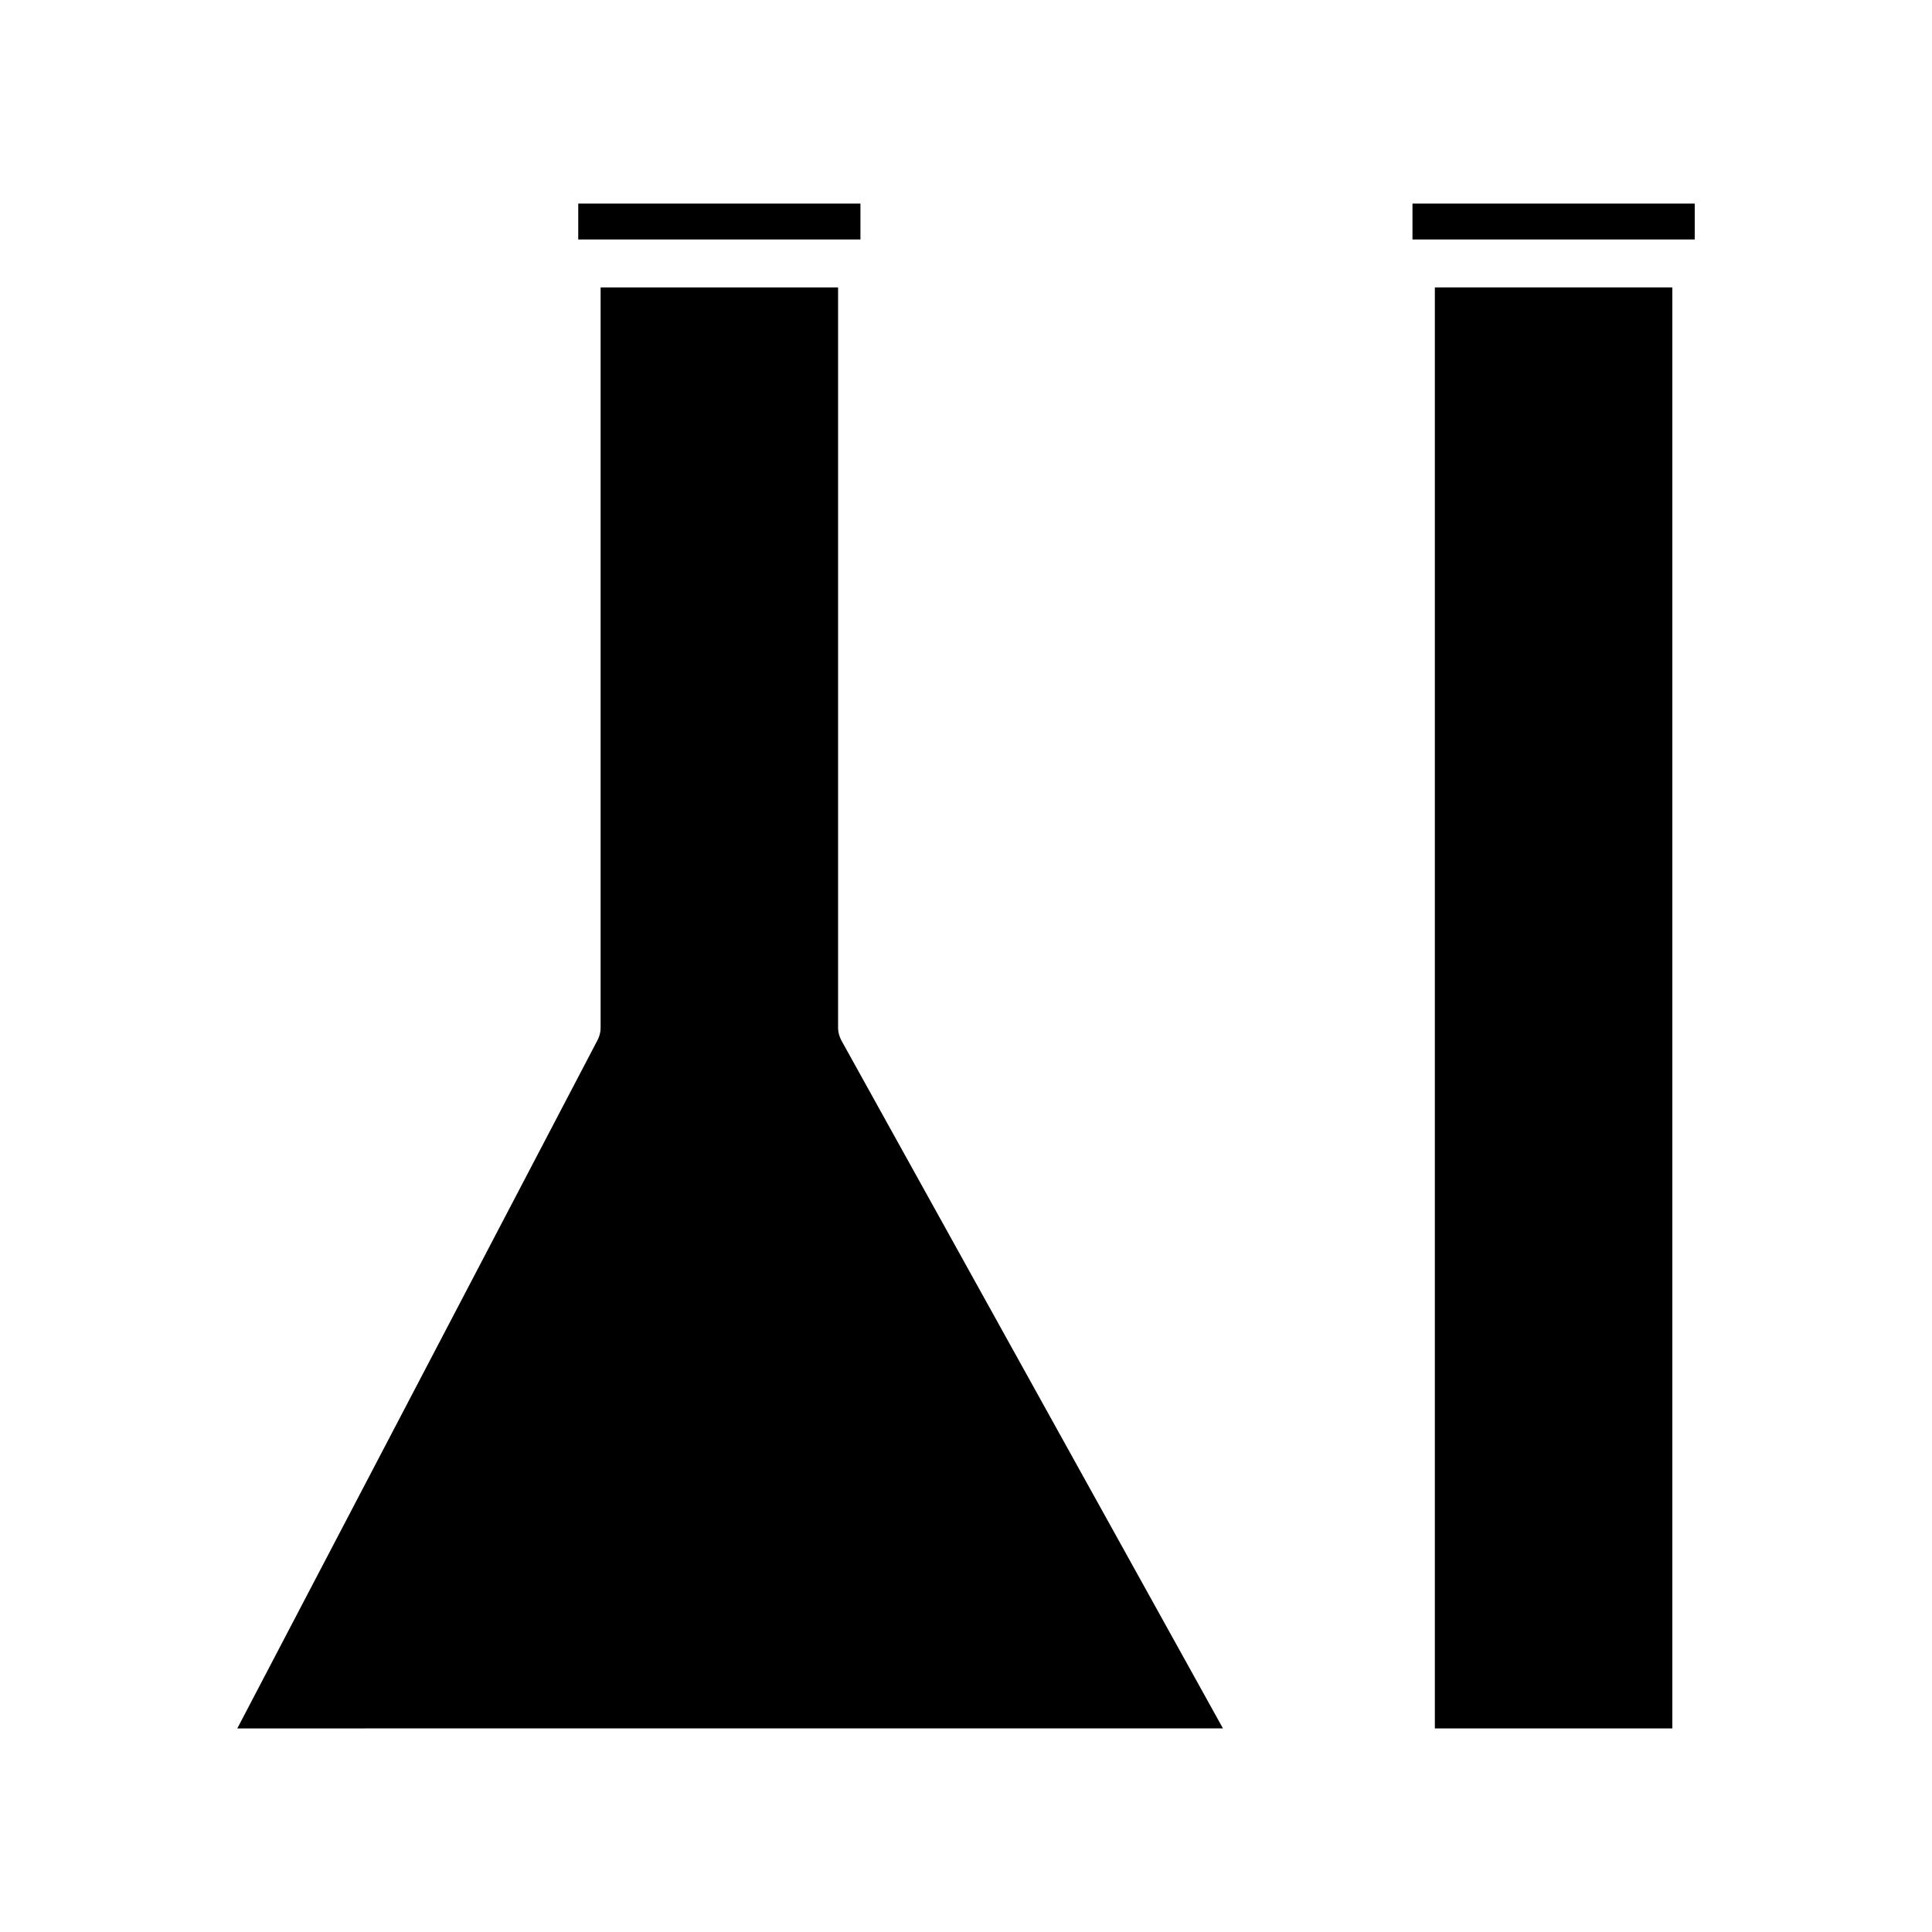
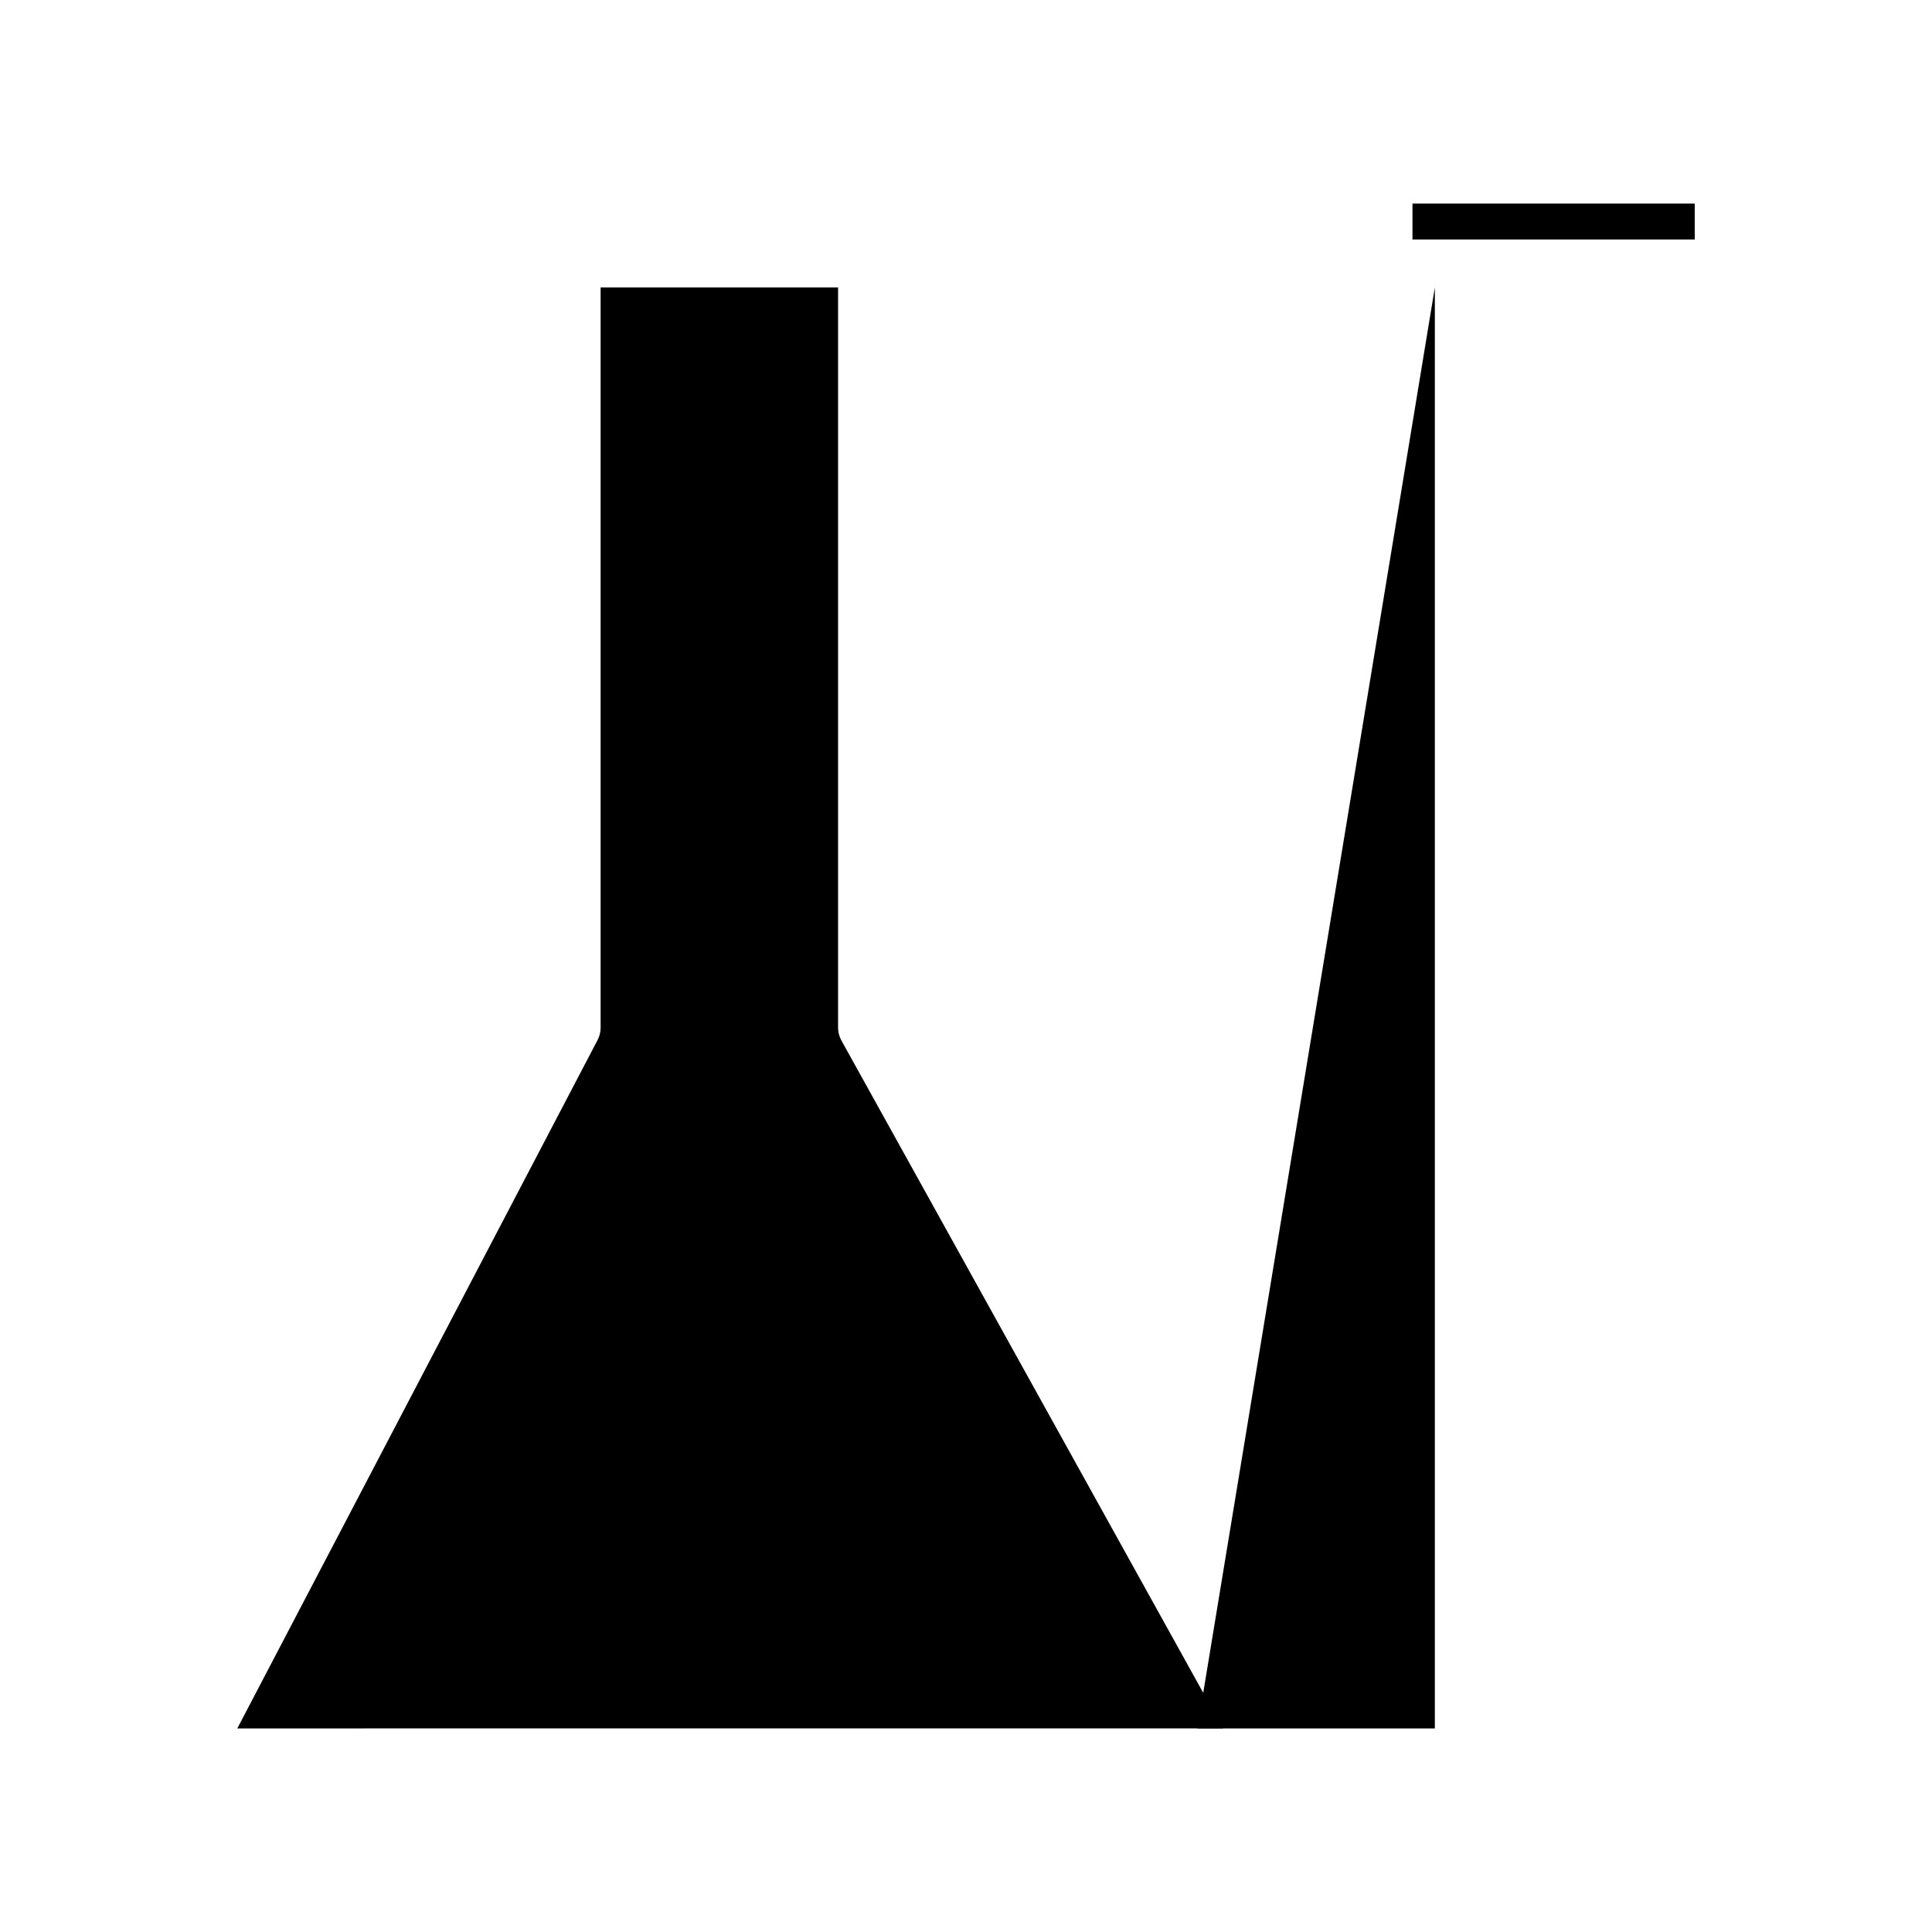
<svg xmlns="http://www.w3.org/2000/svg" fill="#000000" width="800px" height="800px" version="1.1" viewBox="144 144 512 512">
  <g>
-     <path d="m297.24 197.95h74.785v9.516h-74.785z" />
-     <path d="m524.25 220.17h62.934v381.88h-62.934z" />
+     <path d="m524.25 220.17v381.88h-62.934z" />
    <path d="m366.1 416.29v-196.12h-62.93v196.16c0 1.172-0.273 2.281-0.812 3.301l-95.473 182.42 261.21-0.012-101.11-182.29c-0.582-1.055-0.891-2.242-0.891-3.449z" />
    <path d="m518.32 197.95h74.801v9.516h-74.801z" />
  </g>
</svg>